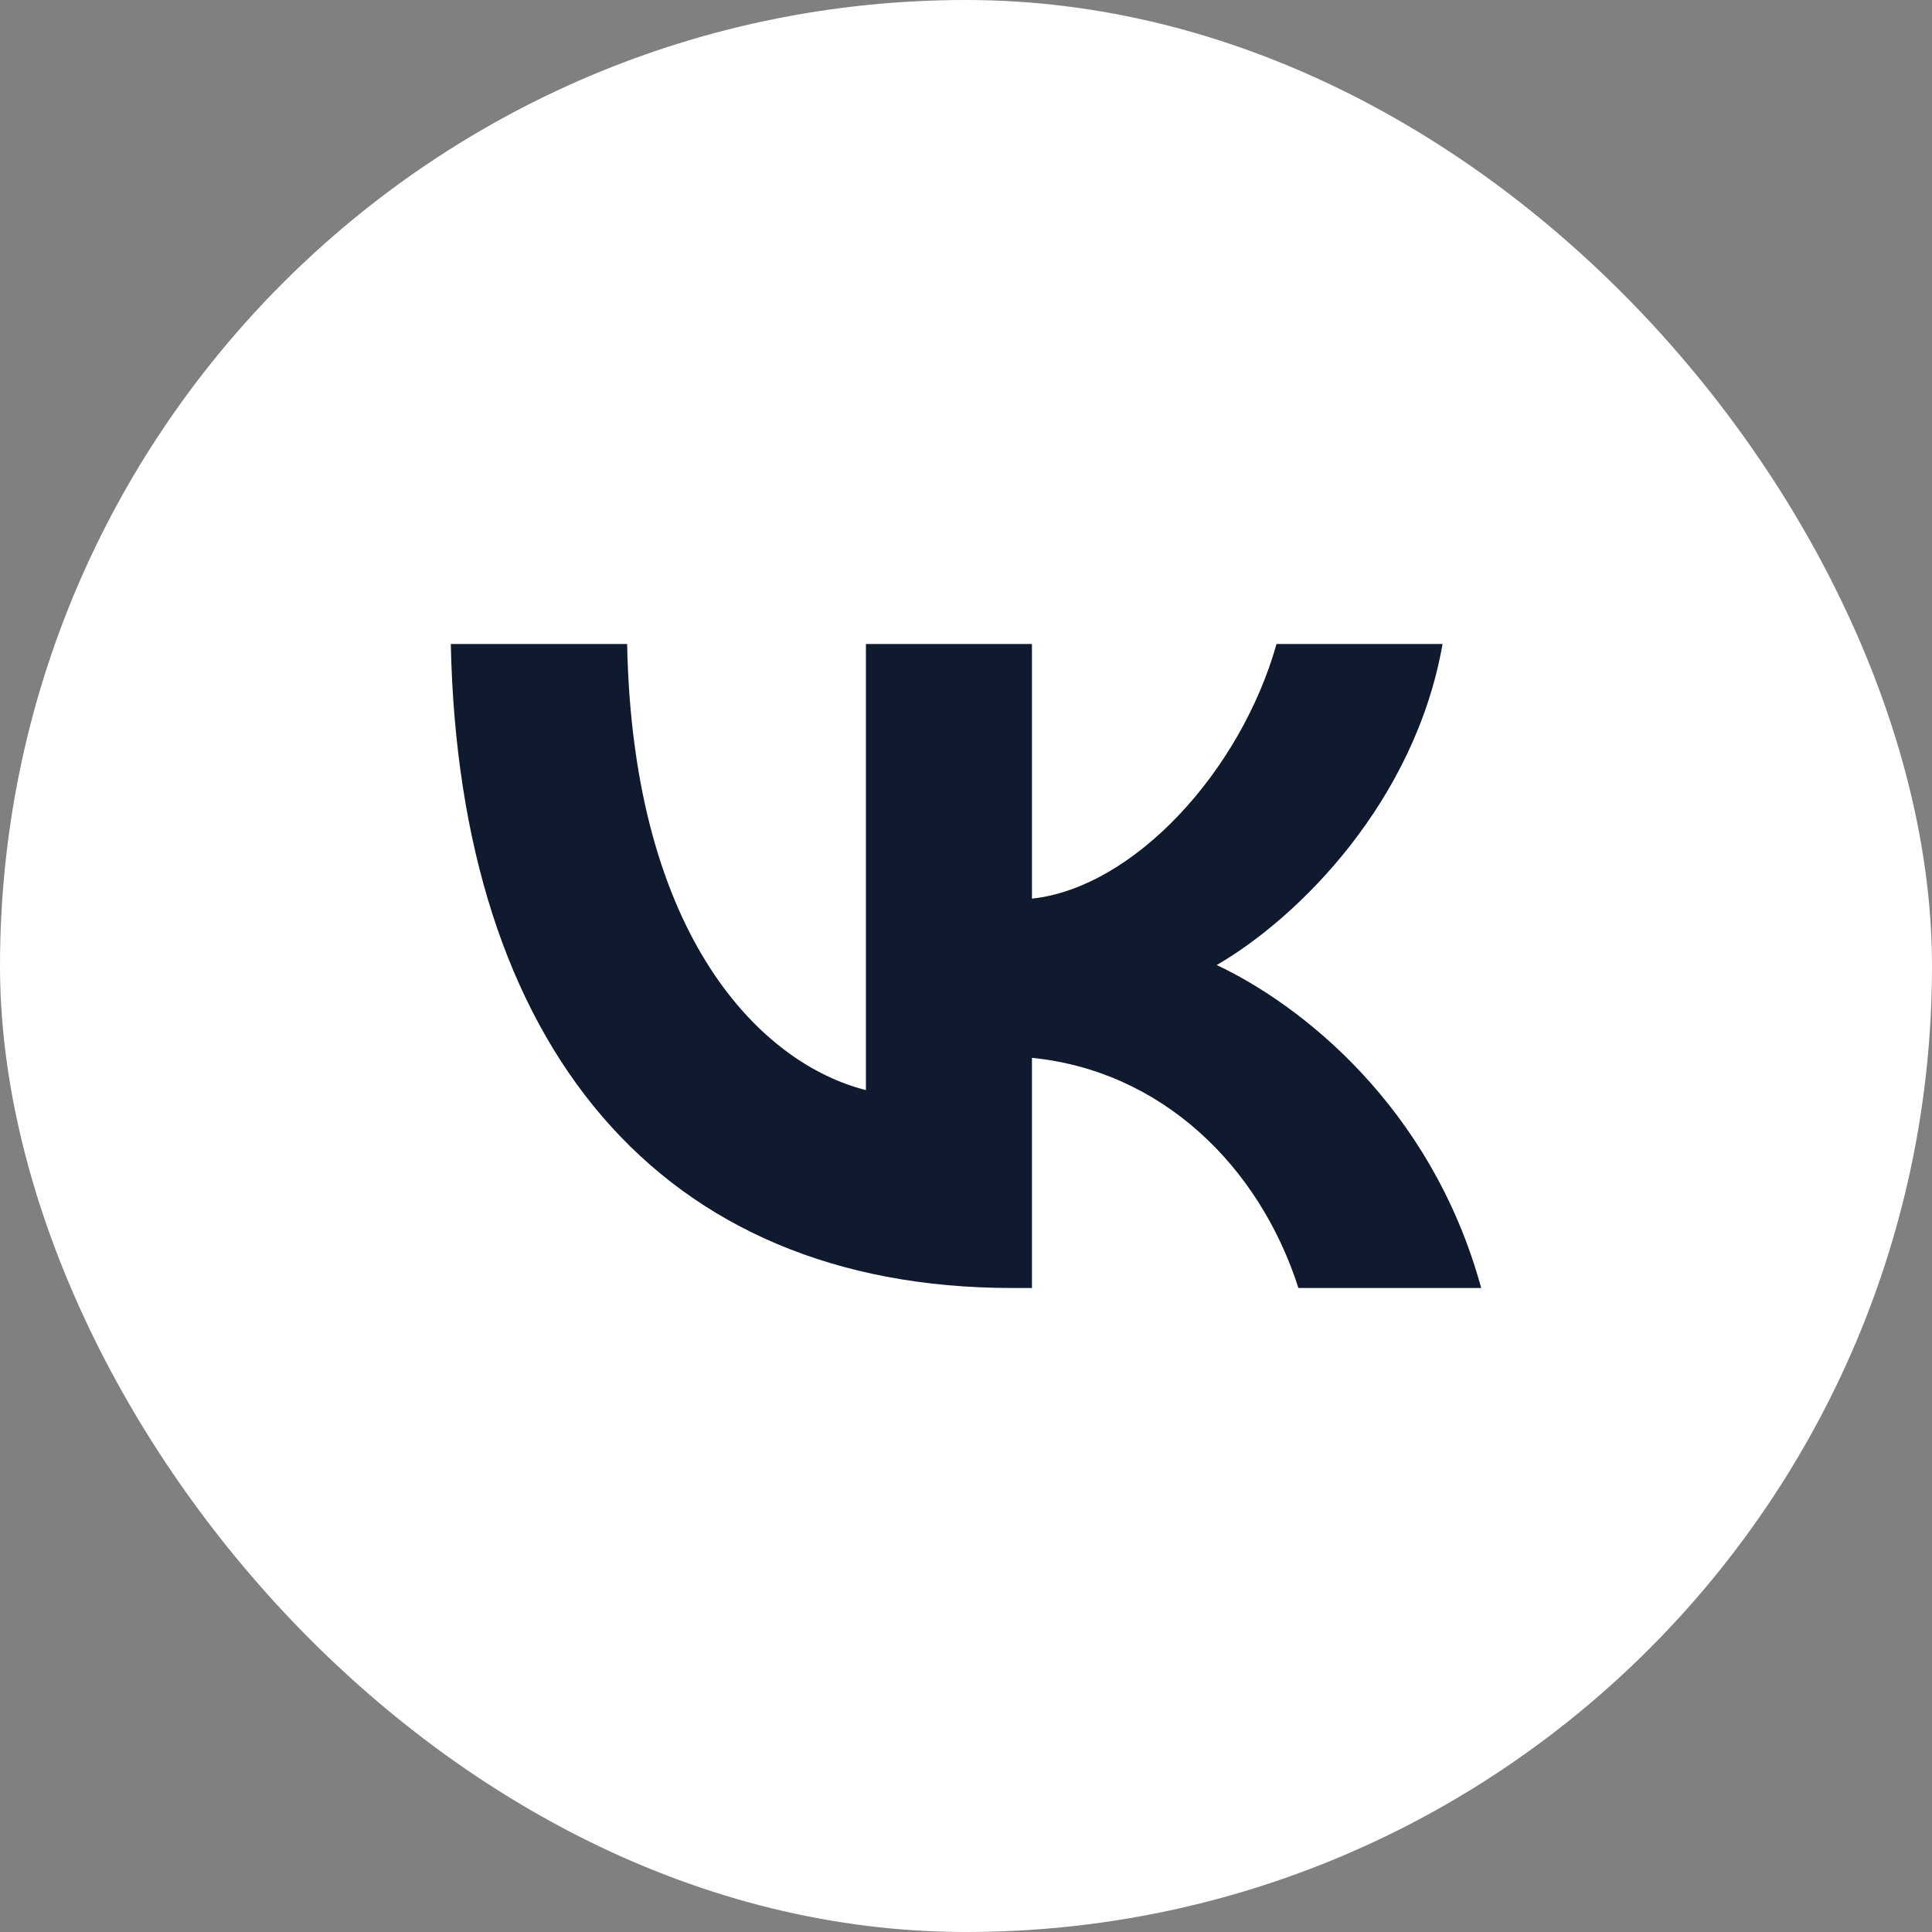
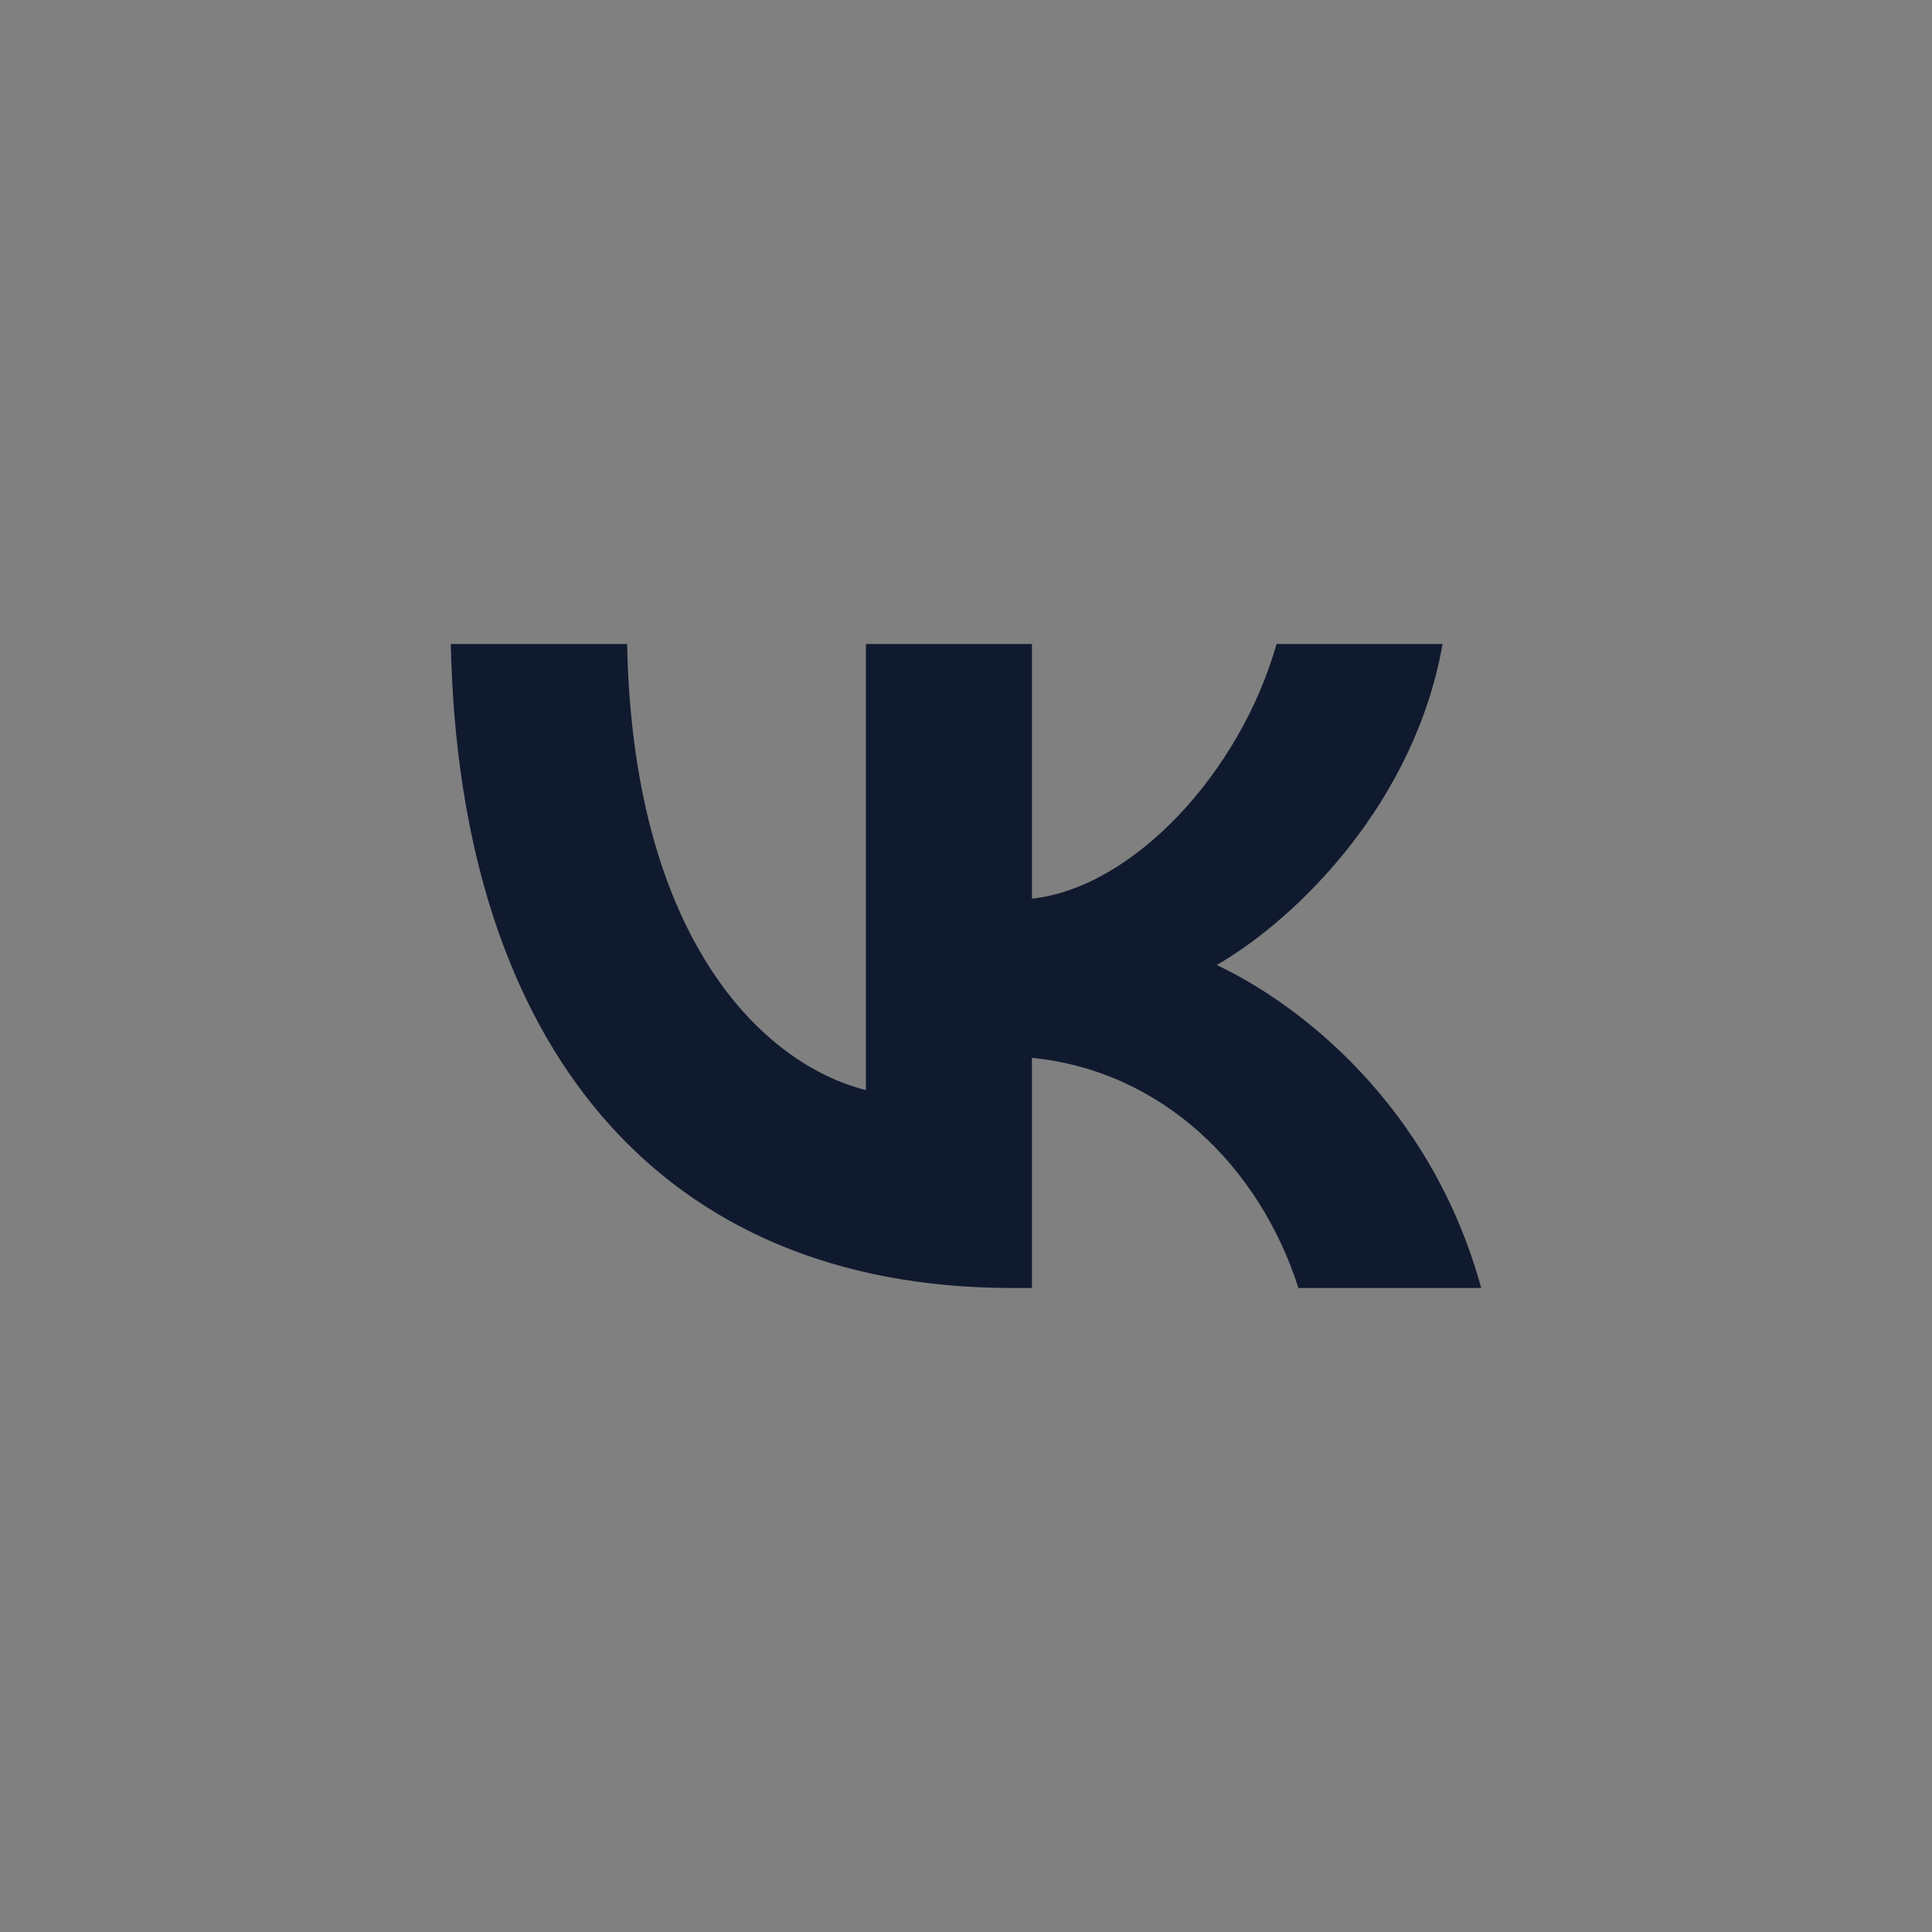
<svg xmlns="http://www.w3.org/2000/svg" width="30" height="30" viewBox="0 0 30 30" fill="none">
  <rect x="0" y="0" width="30" height="30" fill="#808080" stroke="none" />
-   <rect width="30" height="30" rx="15" fill="white" />
  <path fill-rule="evenodd" clip-rule="evenodd" d="M7 10H9.738C9.828 14.585 11.847 16.526 13.446 16.927V10H16.024V13.954C17.603 13.784 19.262 11.982 19.822 10H22.4C21.971 12.443 20.172 14.244 18.893 14.985C20.172 15.586 22.221 17.157 23 20H20.162C19.552 18.098 18.033 16.627 16.024 16.426V20H15.715C10.248 20 7.13 16.246 7 10Z" fill="#101A2F" />
</svg>